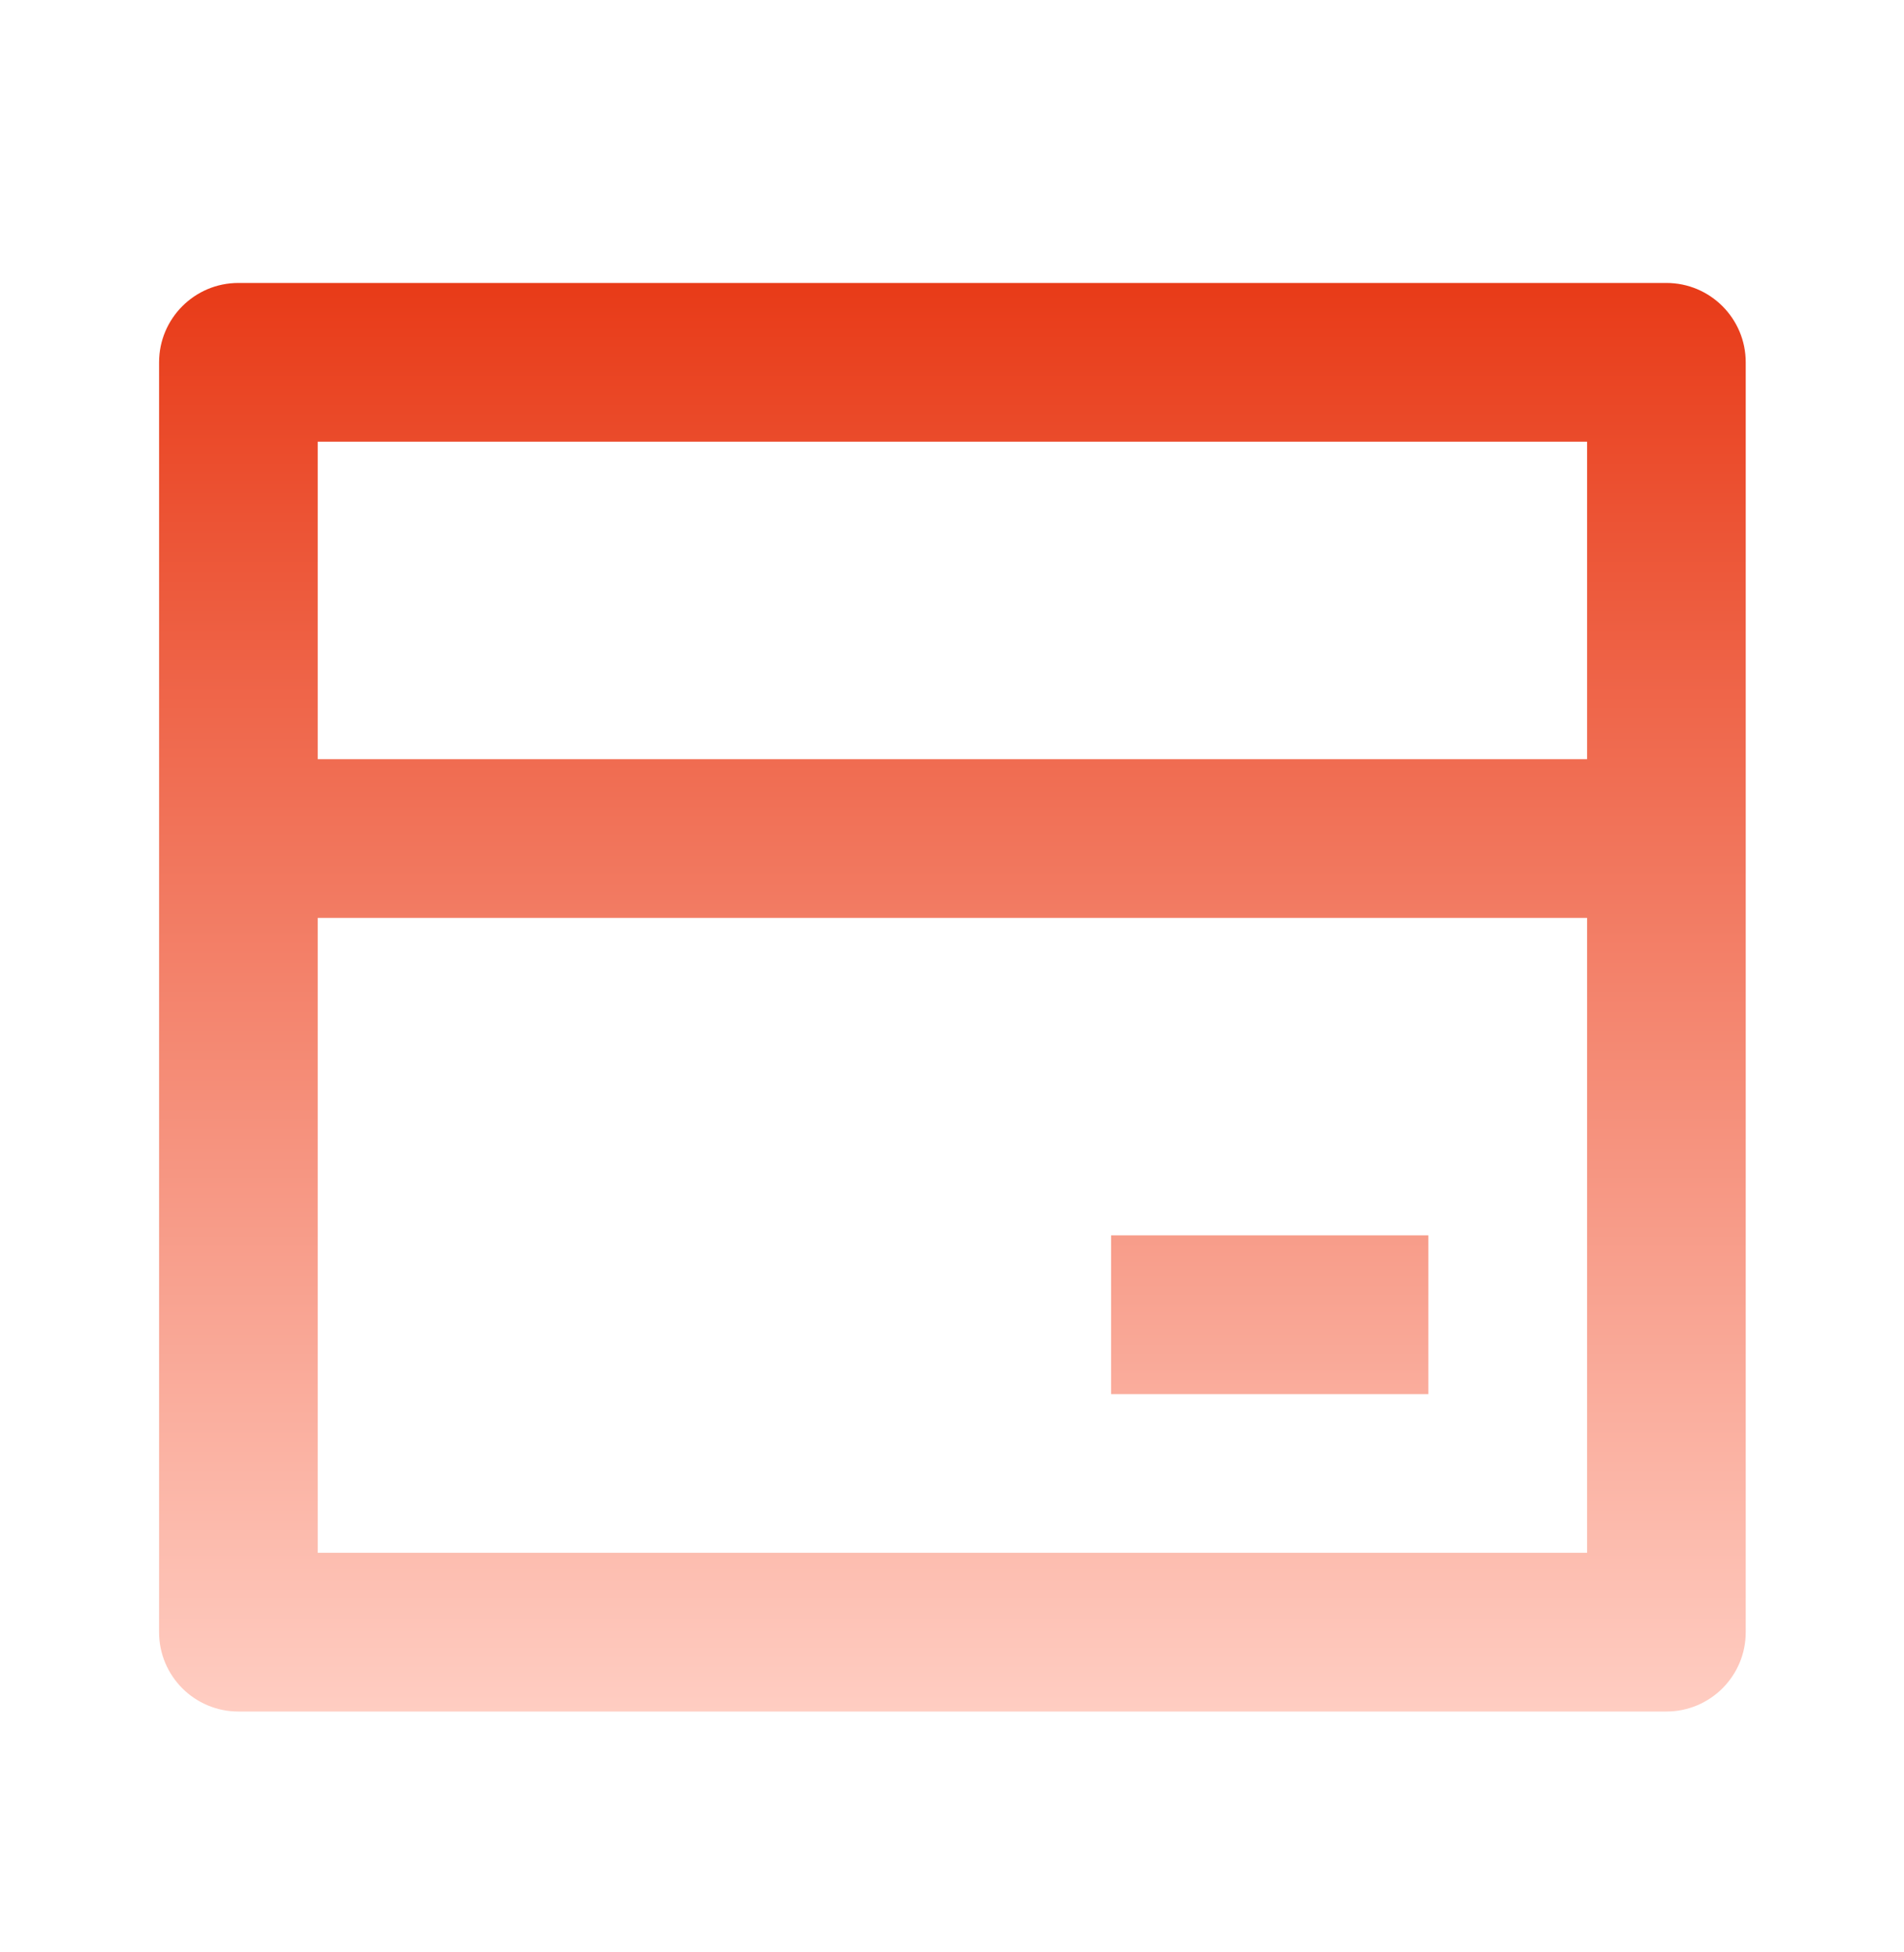
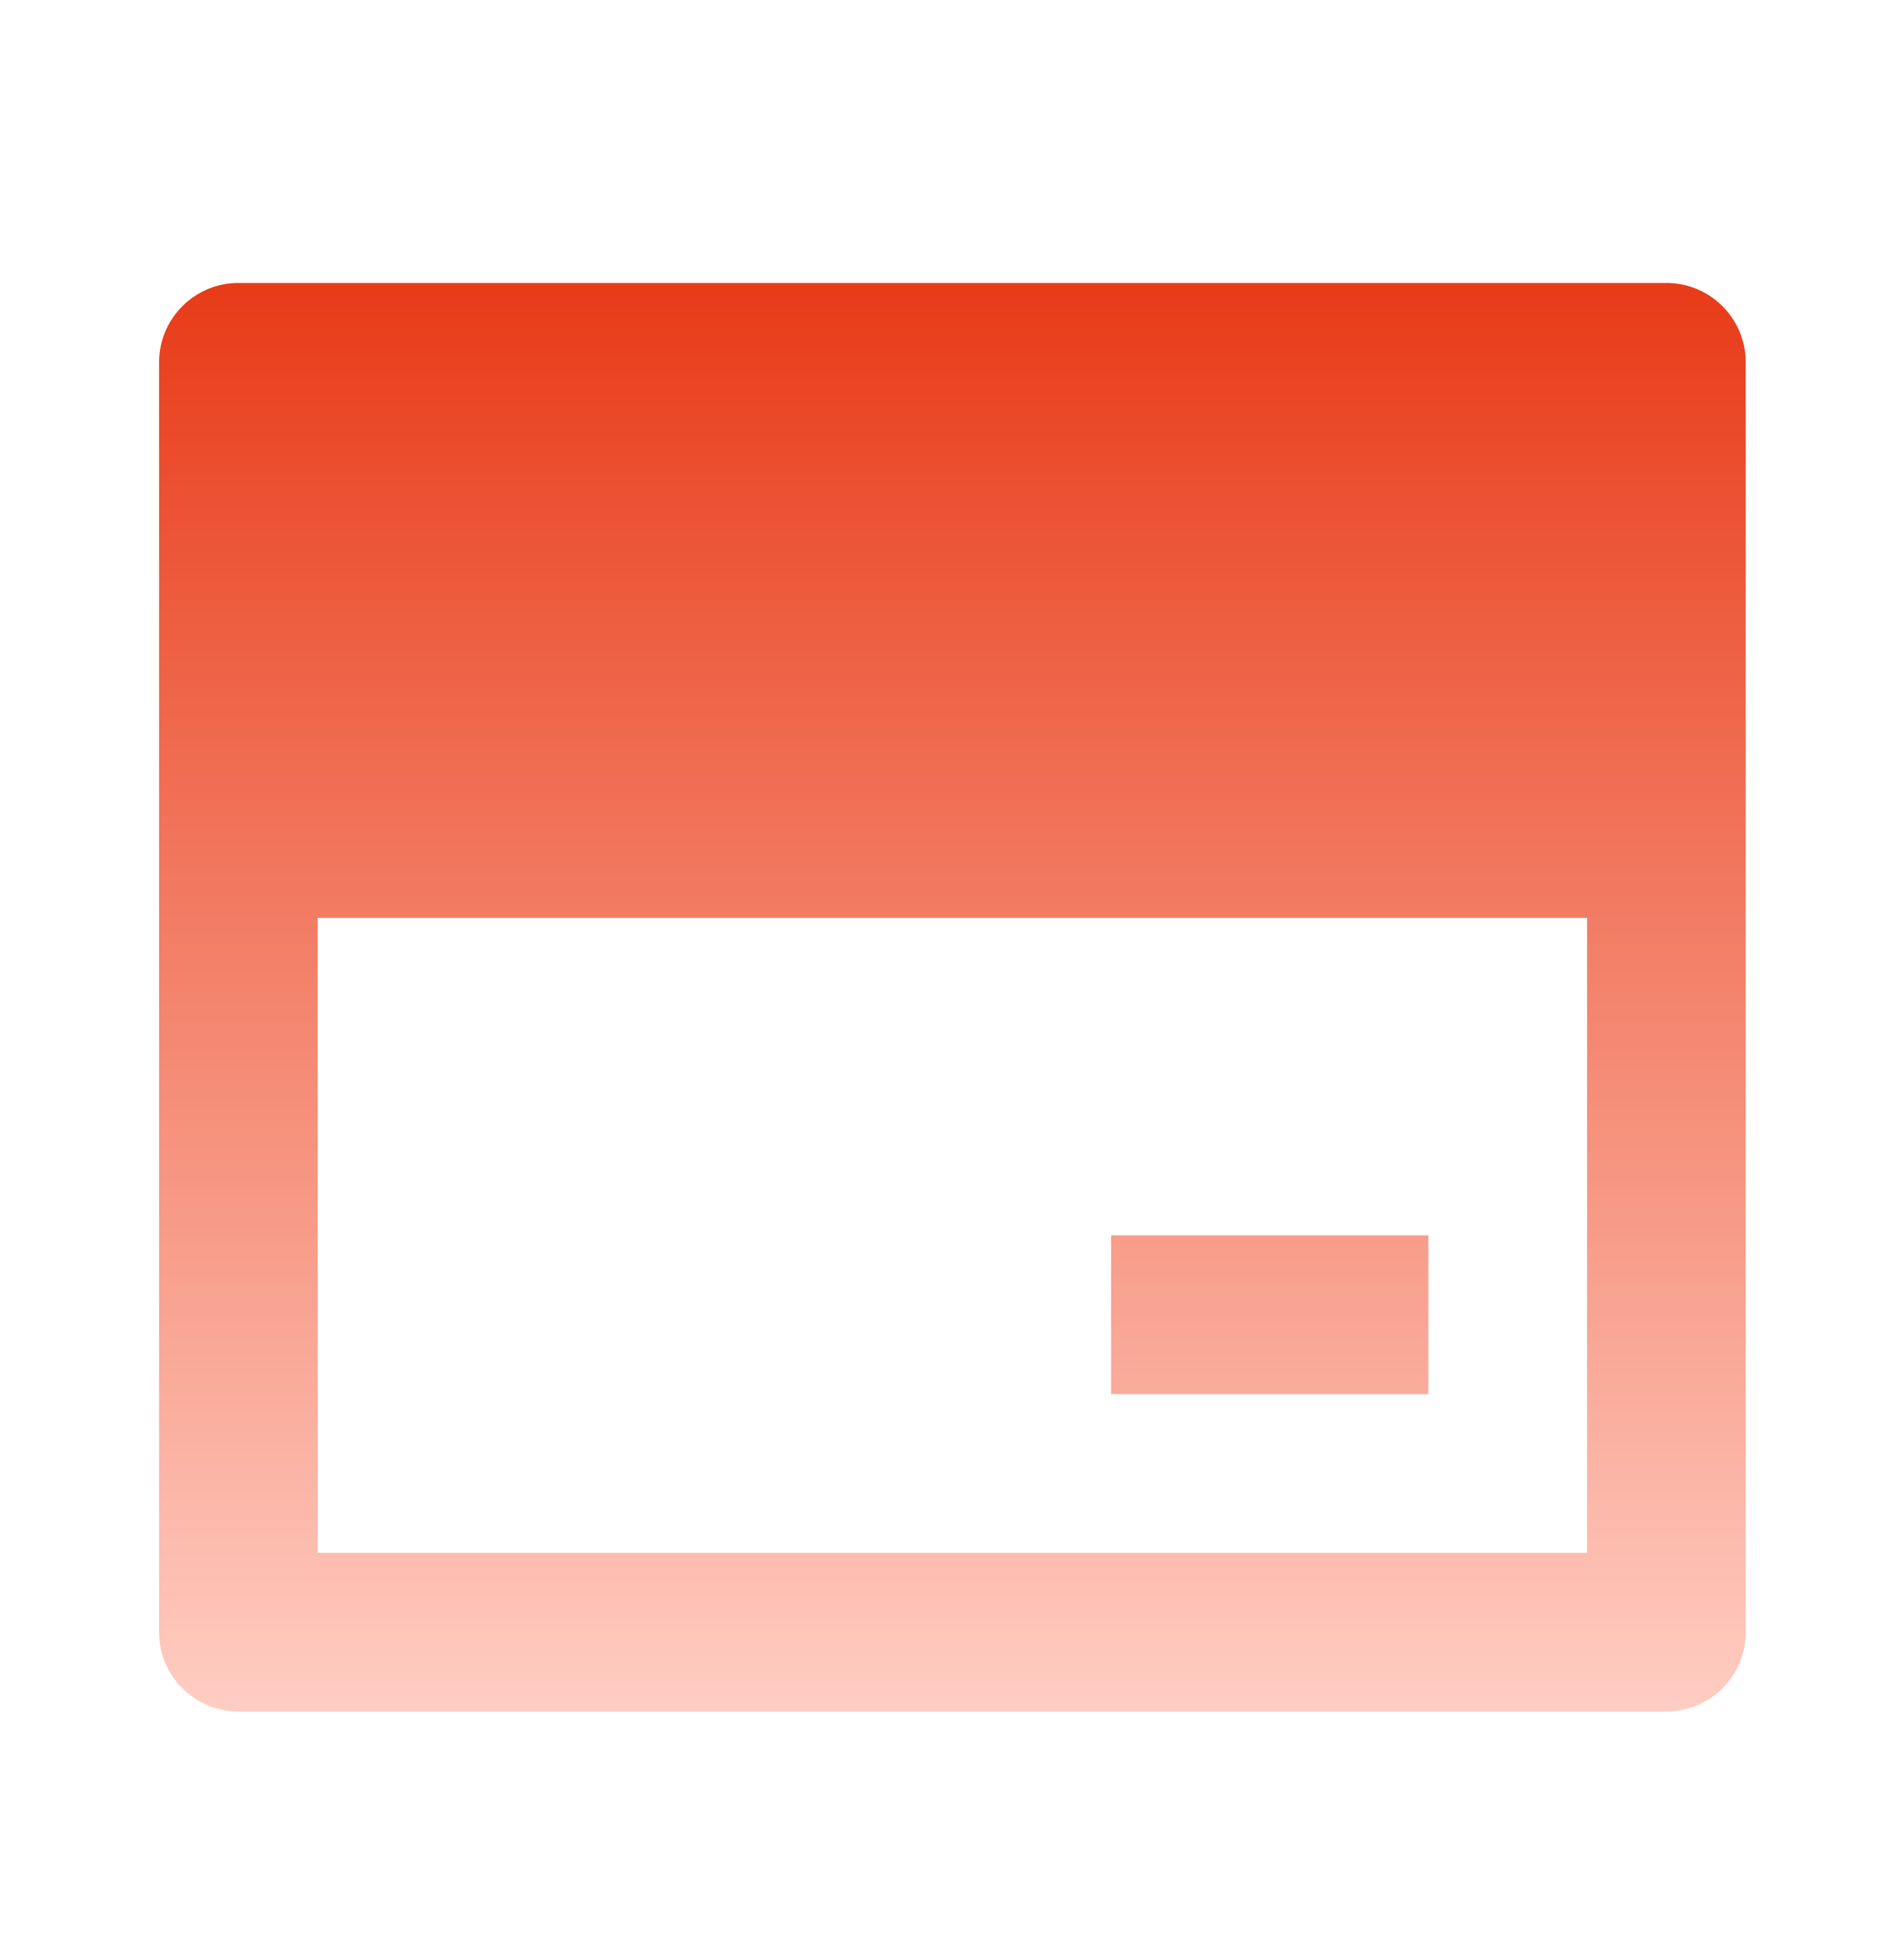
<svg xmlns="http://www.w3.org/2000/svg" fill="none" viewBox="0 0 40 41" height="41" width="40">
-   <path fill="url(#paint0_linear_19778_1499)" d="M5.008 5.942H35.008C35.929 5.942 36.675 6.689 36.675 7.609V34.276C36.675 35.196 35.929 35.942 35.008 35.942H5.008C4.088 35.942 3.342 35.196 3.342 34.276V7.609C3.342 6.689 4.088 5.942 5.008 5.942ZM33.342 19.276H6.675V32.609H33.342V19.276ZM33.342 15.942V9.276H6.675V15.942H33.342ZM23.342 25.942H30.008V29.276H23.342V25.942Z" />
+   <path fill="url(#paint0_linear_19778_1499)" d="M5.008 5.942H35.008C35.929 5.942 36.675 6.689 36.675 7.609V34.276C36.675 35.196 35.929 35.942 35.008 35.942H5.008C4.088 35.942 3.342 35.196 3.342 34.276V7.609C3.342 6.689 4.088 5.942 5.008 5.942ZM33.342 19.276H6.675V32.609H33.342V19.276ZM33.342 15.942H6.675V15.942H33.342ZM23.342 25.942H30.008V29.276H23.342V25.942Z" />
  <defs>
    <linearGradient gradientUnits="userSpaceOnUse" y2="35.942" x2="20.008" y1="5.942" x1="20.008" id="paint0_linear_19778_1499">
      <stop stop-color="#E83B18" />
      <stop stop-color="#FFCDC2" offset="1" />
    </linearGradient>
  </defs>
</svg>